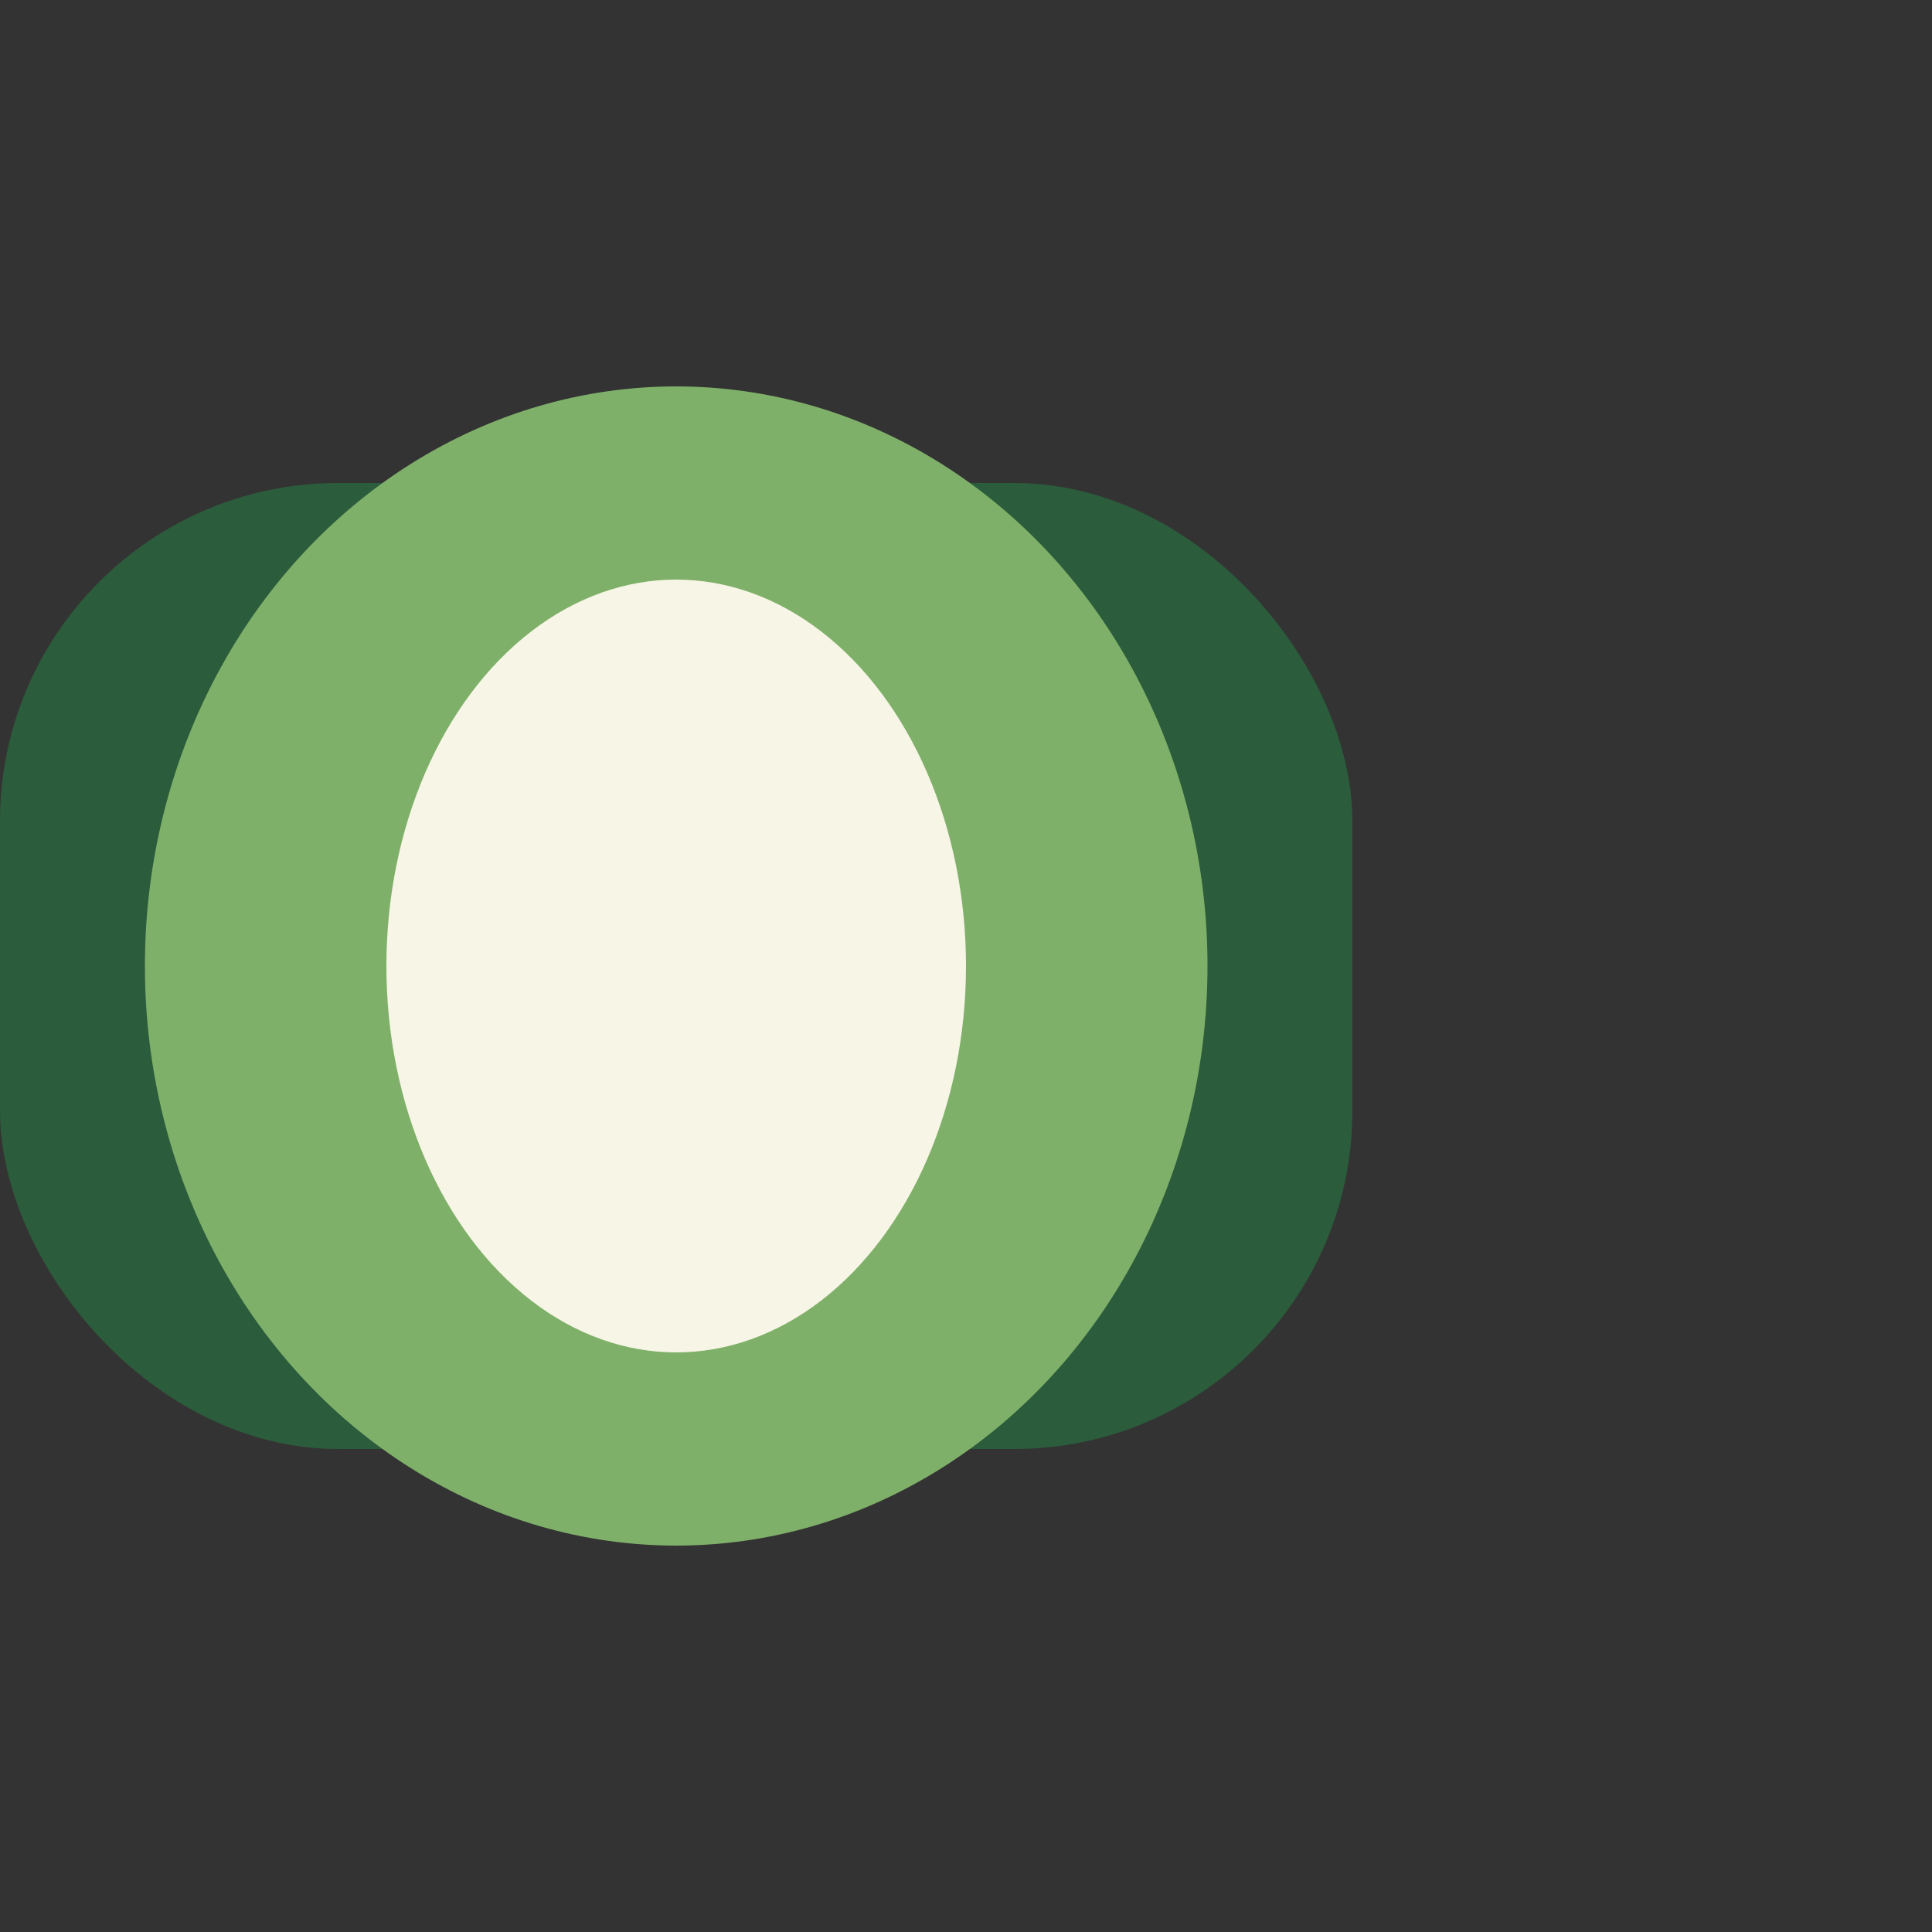
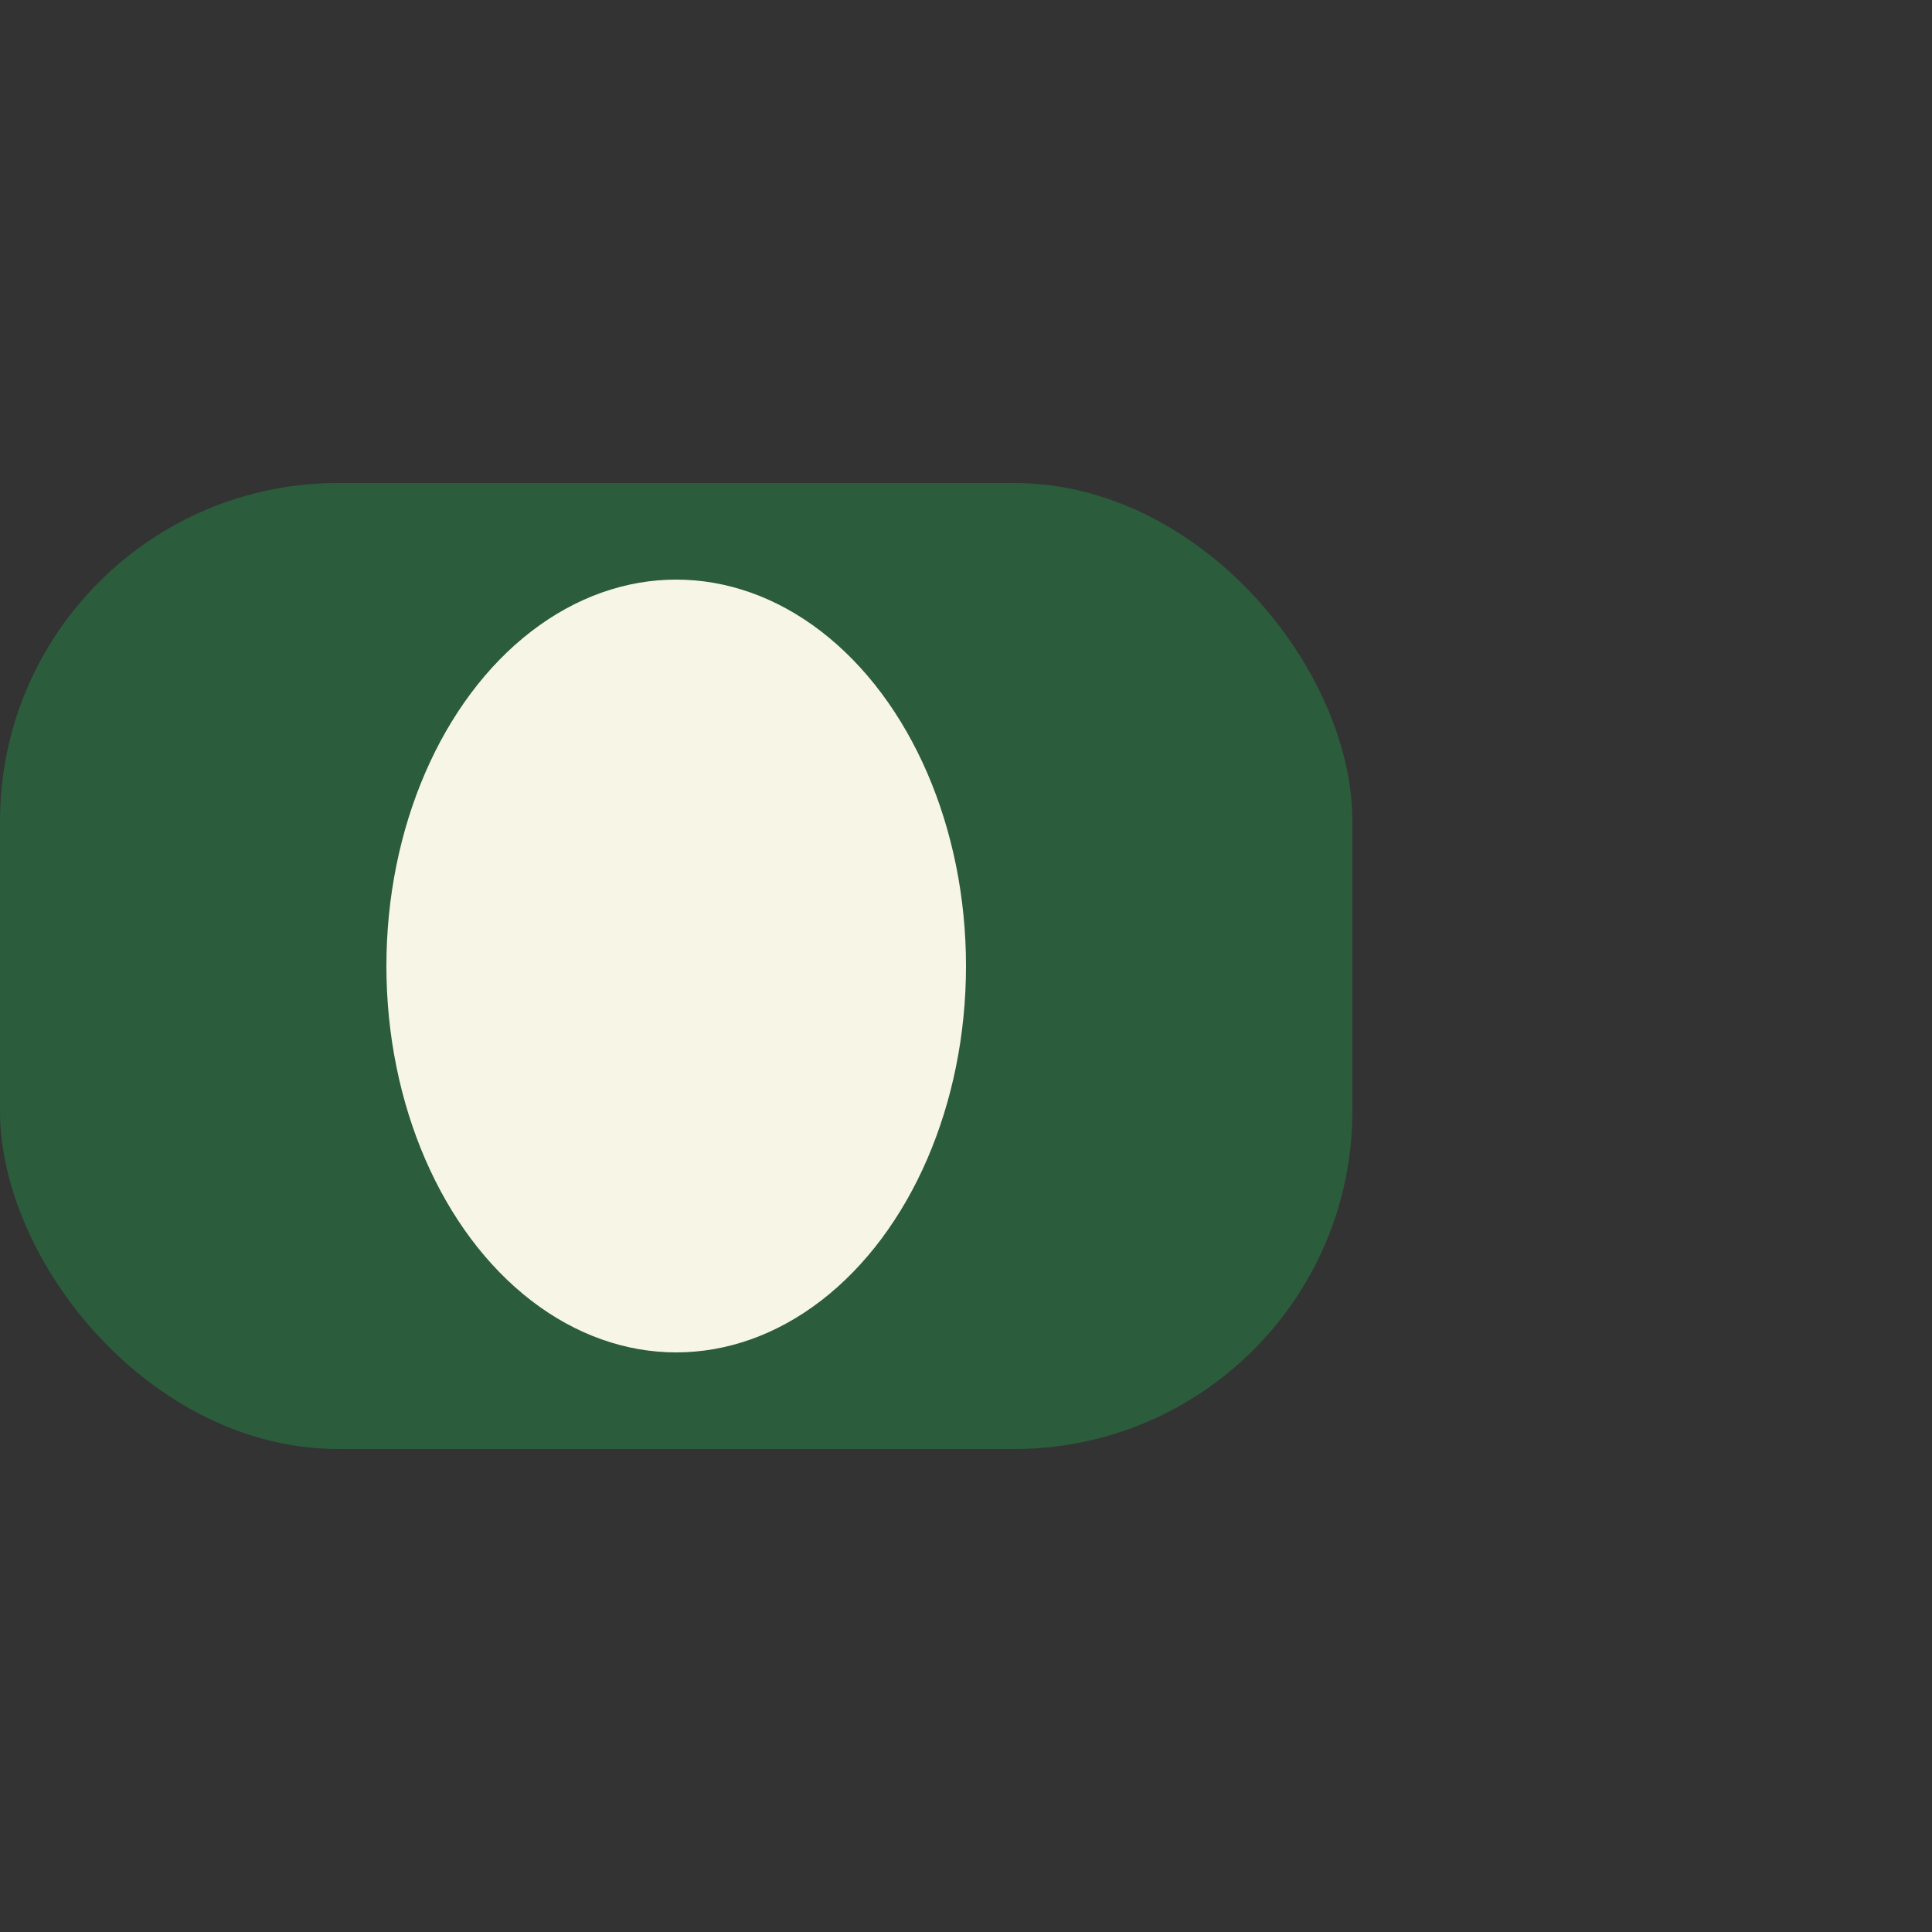
<svg xmlns="http://www.w3.org/2000/svg" width="40" height="40" viewBox="0 0 40 40">
  <rect x="0" y="0" width="40" height="40" fill="#333333" stroke="none" />
  <rect x="0" y="10" width="28" height="20" rx="7" fill="#2B5C3B" />
-   <ellipse cx="14" cy="20" rx="11" ry="12" fill="#7FB069" />
  <ellipse cx="14" cy="20" rx="6" ry="8" fill="#F7F5E6" />
</svg>